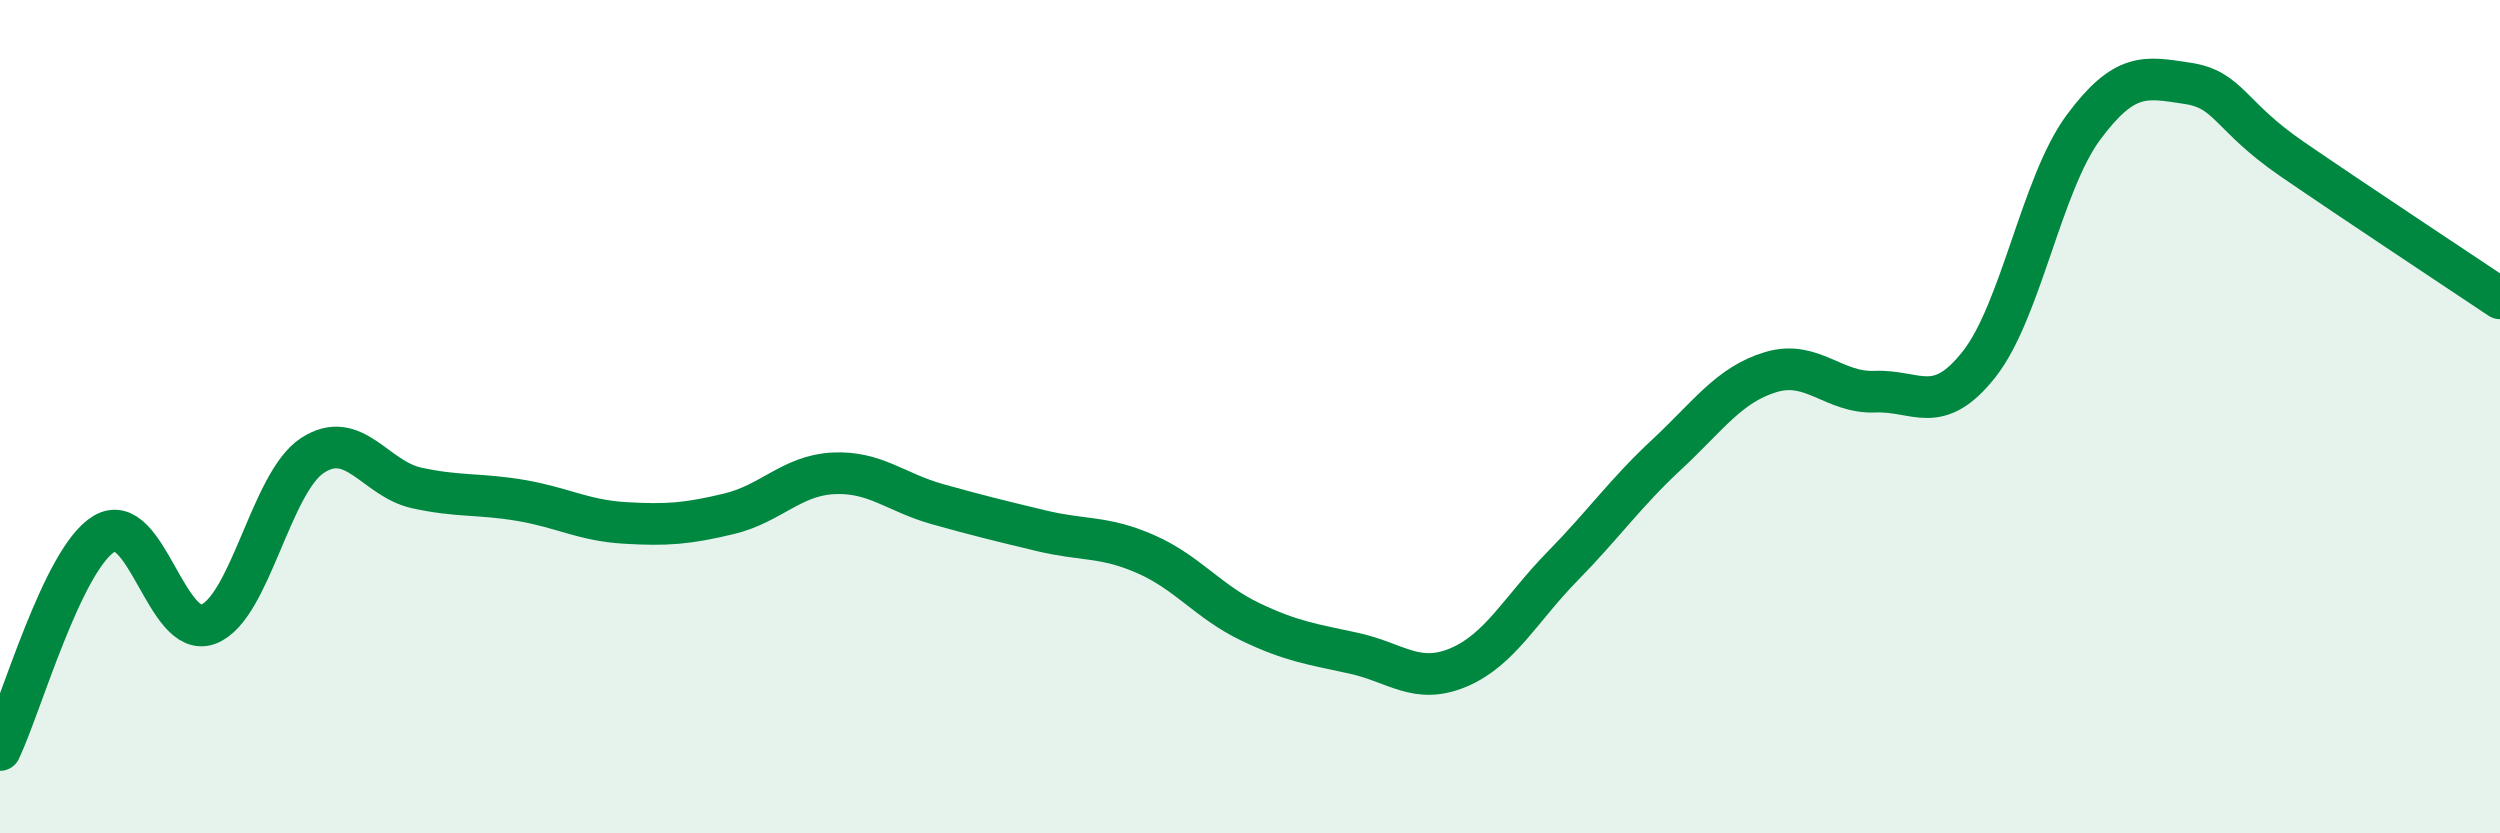
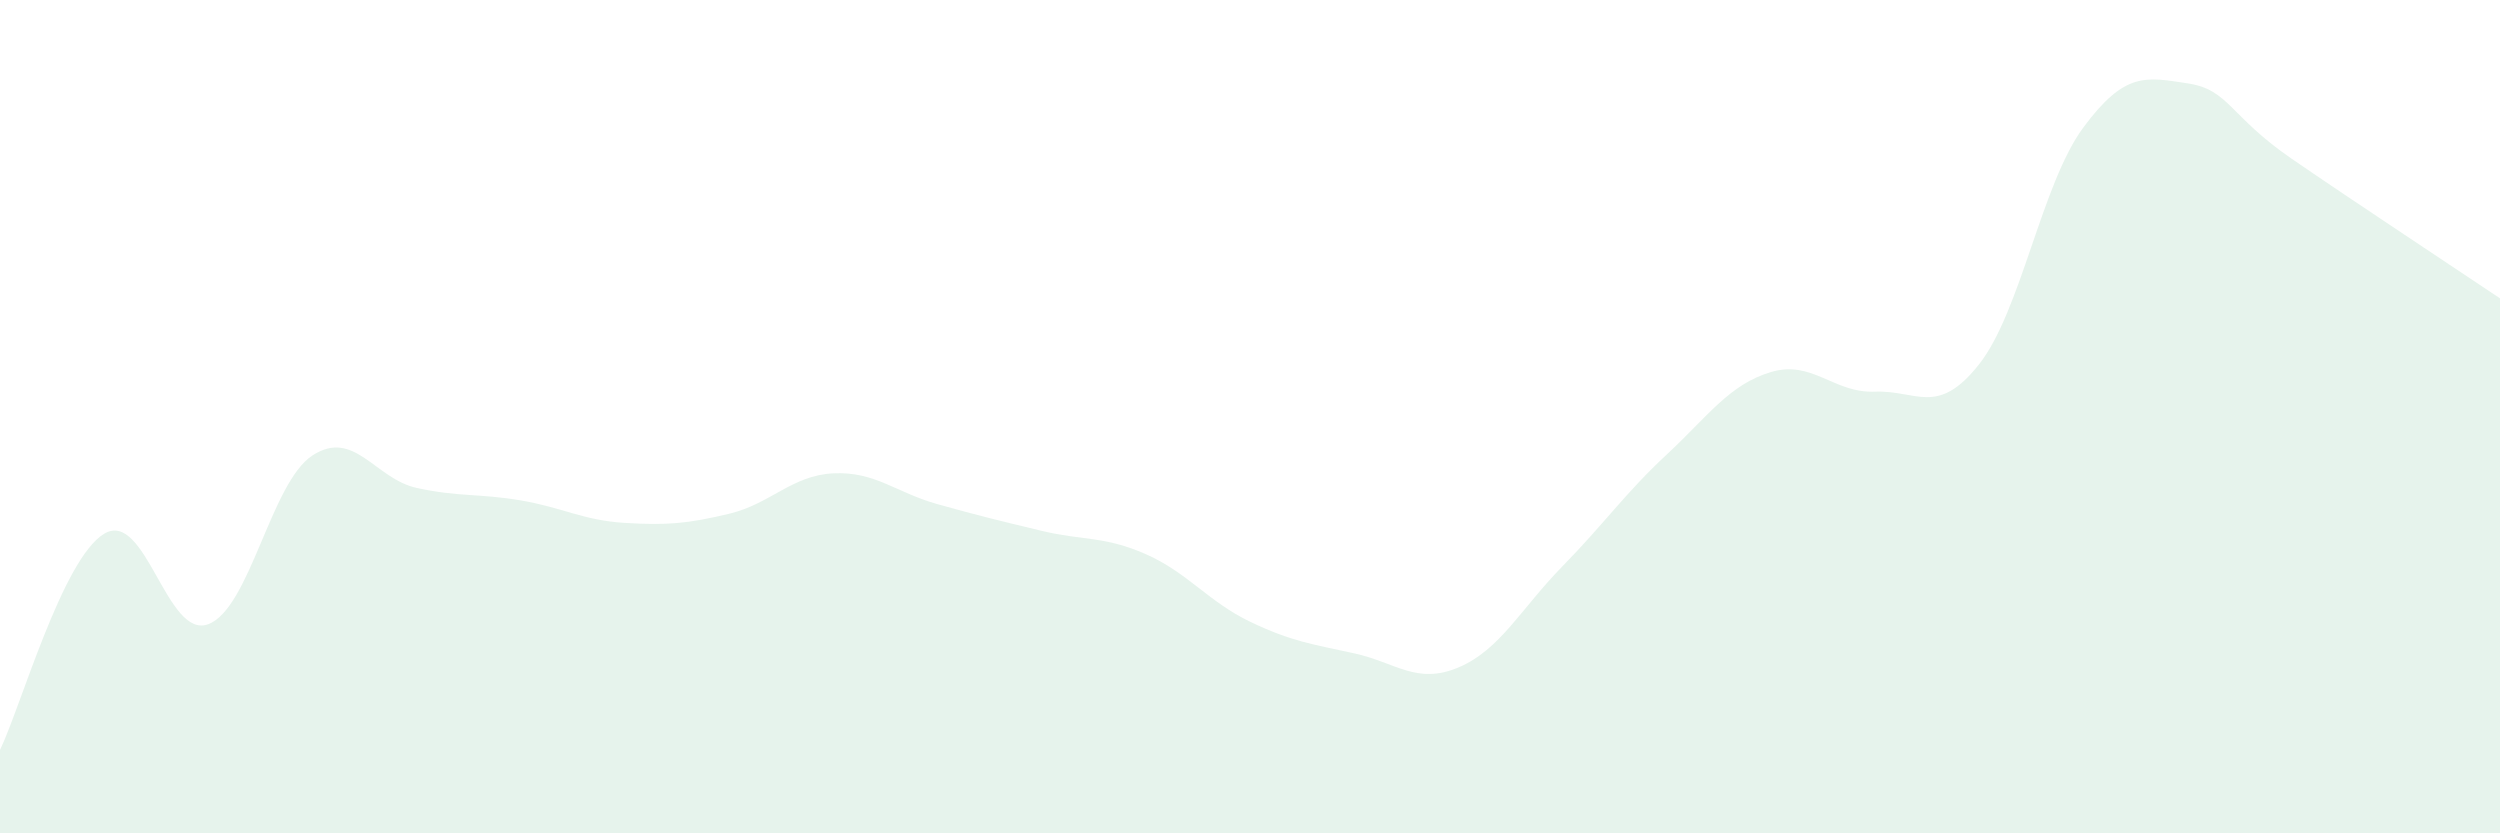
<svg xmlns="http://www.w3.org/2000/svg" width="60" height="20" viewBox="0 0 60 20">
  <path d="M 0,18 C 0.5,16.96 1.5,13.41 2.5,12.81 C 3.5,12.21 4,15.36 5,14.98 C 6,14.6 6.5,11.58 7.5,10.93 C 8.5,10.28 9,11.49 10,11.71 C 11,11.93 11.5,11.84 12.5,12.01 C 13.5,12.18 14,12.49 15,12.55 C 16,12.61 16.5,12.57 17.5,12.33 C 18.5,12.09 19,11.41 20,11.36 C 21,11.31 21.5,11.82 22.5,12.1 C 23.5,12.38 24,12.5 25,12.74 C 26,12.98 26.5,12.86 27.5,13.3 C 28.5,13.74 29,14.44 30,14.92 C 31,15.4 31.5,15.46 32.5,15.68 C 33.5,15.9 34,16.44 35,16.02 C 36,15.6 36.5,14.61 37.5,13.59 C 38.5,12.57 39,11.84 40,10.91 C 41,9.98 41.5,9.23 42.5,8.93 C 43.5,8.63 44,9.44 45,9.4 C 46,9.36 46.5,10.01 47.5,8.74 C 48.5,7.47 49,4.41 50,3.06 C 51,1.71 51.5,1.85 52.5,2 C 53.5,2.15 53.5,2.78 55,3.81 C 56.5,4.84 59,6.49 60,7.16L60 20L0 20Z" fill="#008740" opacity="0.1" stroke-linecap="round" stroke-linejoin="round" />
-   <path d="M 0,18 C 0.5,16.96 1.5,13.41 2.5,12.81 C 3.5,12.21 4,15.36 5,14.98 C 6,14.6 6.5,11.58 7.5,10.93 C 8.5,10.28 9,11.49 10,11.71 C 11,11.93 11.5,11.84 12.5,12.01 C 13.5,12.18 14,12.49 15,12.55 C 16,12.61 16.5,12.57 17.5,12.33 C 18.5,12.09 19,11.41 20,11.36 C 21,11.31 21.5,11.82 22.5,12.1 C 23.5,12.38 24,12.5 25,12.74 C 26,12.98 26.5,12.86 27.5,13.3 C 28.5,13.74 29,14.44 30,14.92 C 31,15.4 31.5,15.46 32.5,15.68 C 33.5,15.9 34,16.44 35,16.02 C 36,15.6 36.5,14.61 37.5,13.59 C 38.5,12.57 39,11.84 40,10.91 C 41,9.98 41.5,9.23 42.5,8.93 C 43.5,8.63 44,9.44 45,9.4 C 46,9.36 46.5,10.01 47.5,8.74 C 48.5,7.47 49,4.41 50,3.06 C 51,1.71 51.5,1.85 52.5,2 C 53.5,2.15 53.5,2.78 55,3.81 C 56.5,4.84 59,6.49 60,7.16" stroke="#008740" stroke-width="1" fill="none" stroke-linecap="round" stroke-linejoin="round" />
</svg>